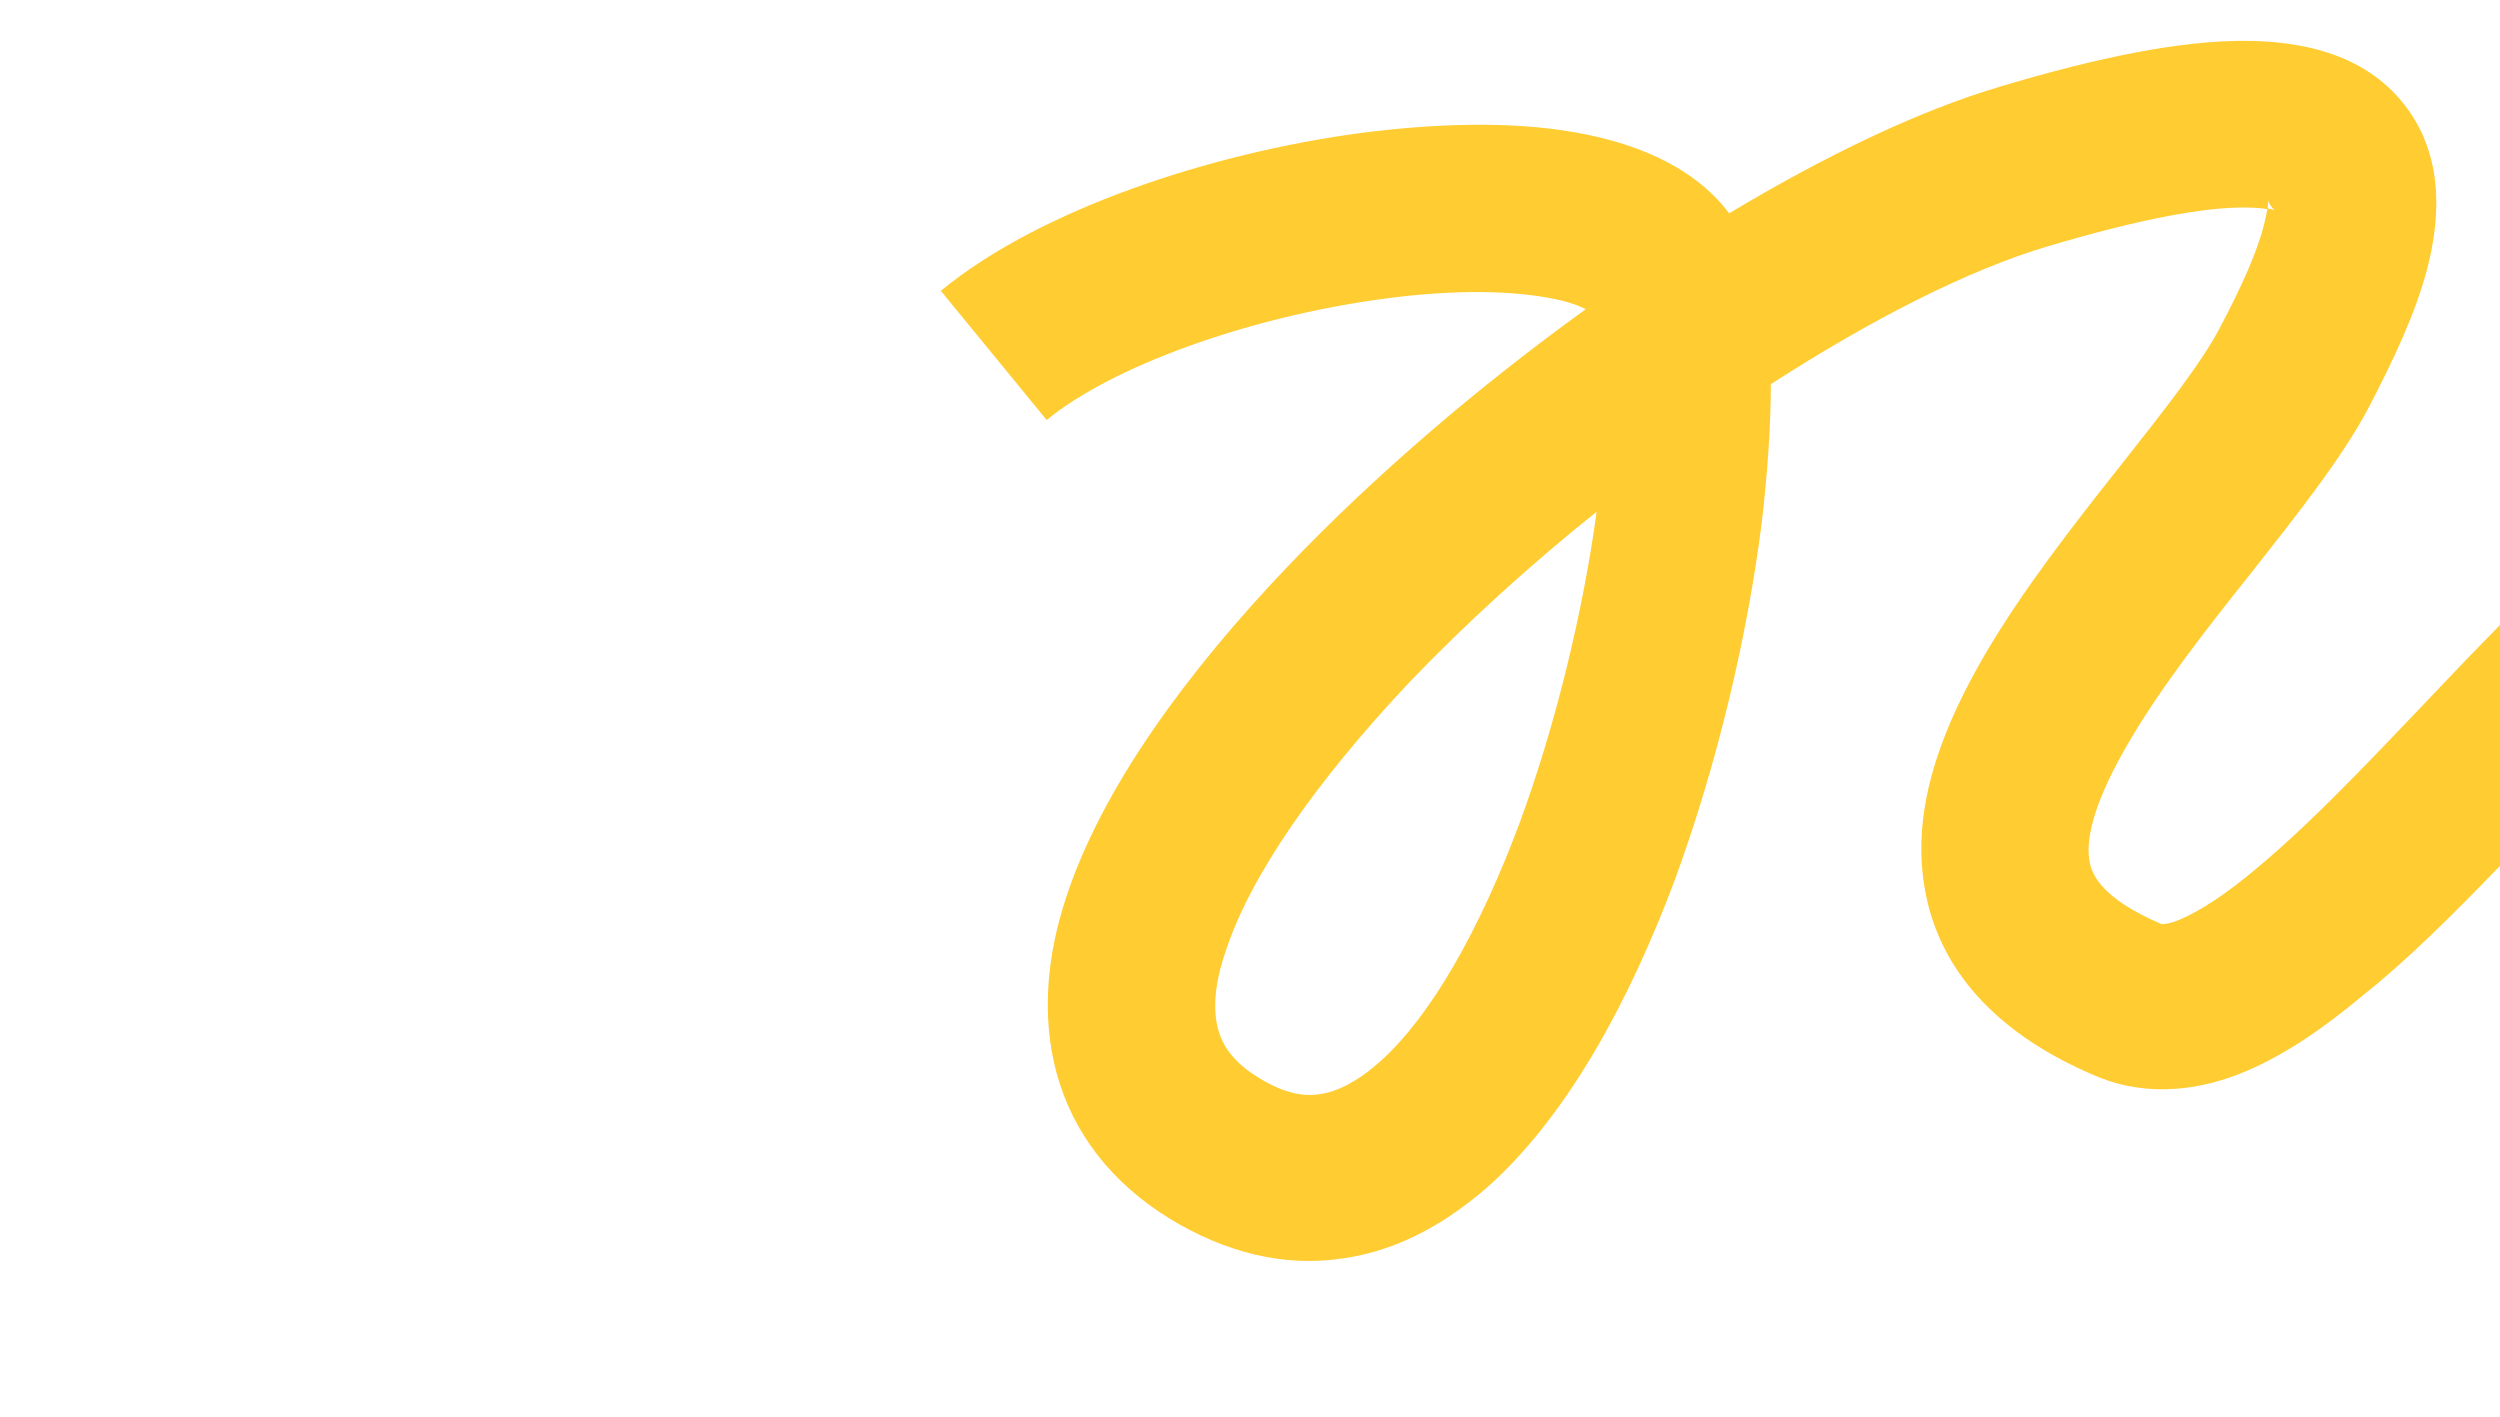
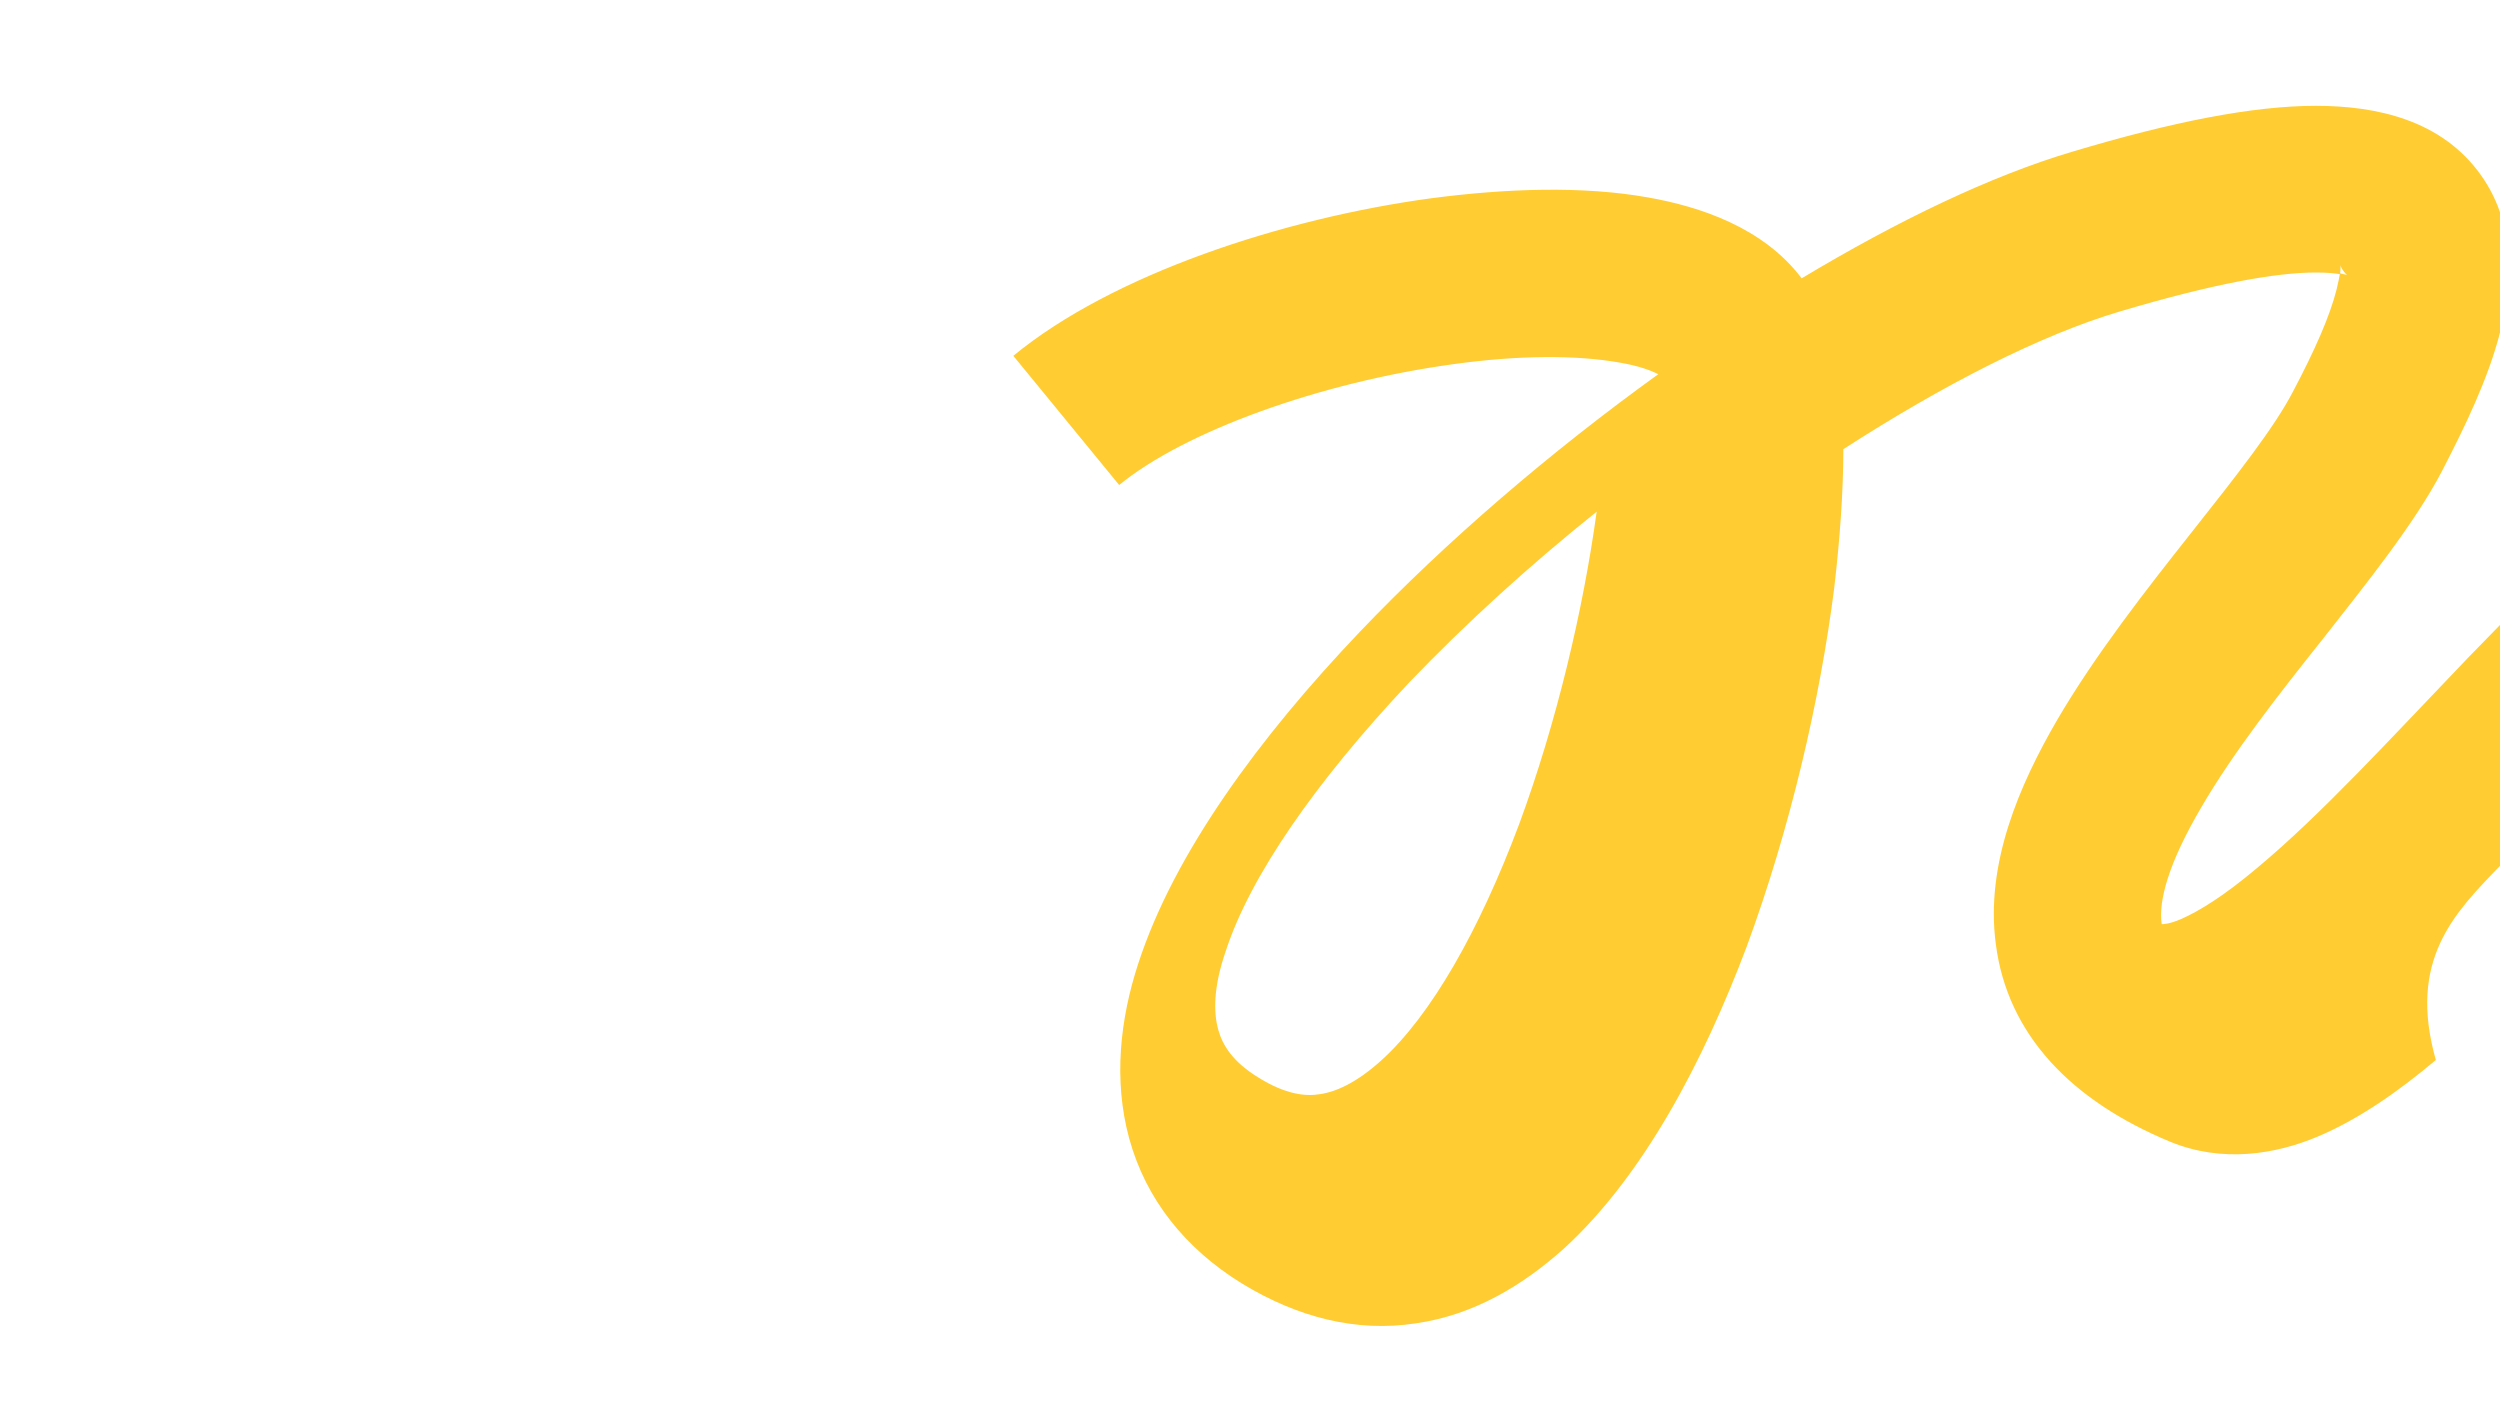
<svg xmlns="http://www.w3.org/2000/svg" version="1.1" id="Ebene_1" x="0px" y="0px" viewBox="0 0 300 170" style="enable-background:new 0 0 300 170;" xml:space="preserve">
  <style type="text/css">
	.st0{fill:#FFCC31;}
</style>
-   <path class="st0" d="M300,103.9V75c-1.3,1.3-2.6,2.7-3.9,4c-9.3,9.7-17.6,18.8-25.3,25.2c-3.8,3.2-6.8,5.1-9.1,6.1  c-1.4,0.6-2.1,0.6-2.3,0.6c0,0,0,0,0,0c0,0,0,0,0,0c-7.5-3.2-8.5-6.2-8.7-7.8c-0.4-2.8,0.8-7.3,4.8-14.1c3.8-6.5,9.1-13.3,14.6-20.2  c5.1-6.5,10.9-13.7,14.2-20c2.8-5.4,5.6-11.2,7-16.7c1.3-5.1,2.2-12.6-2.3-18.9c-4.7-6.6-12.5-8.3-19.8-8.3  c-7.5,0-17.2,1.9-29.2,5.5c-9.8,2.9-21,8.3-32.5,15.2c-4.6-6.1-12.2-8.6-18.4-9.7c-7.8-1.4-17-1.1-26.1,0.1  c-17.7,2.4-38.2,9.1-50.1,18.9l12.7,15.5c7.8-6.4,24-12.3,40.1-14.5c7.9-1.1,14.8-1.1,19.9-0.2c2.4,0.4,3.9,1,4.7,1.4  c-12.9,9.3-25.4,20-35.8,30.9c-12.1,12.7-22.3,26.6-26.6,39.8c-2.2,6.7-3,14-1.1,21c2,7.3,6.7,13.2,13.5,17.4  c6.7,4.1,13.8,5.9,20.9,4.8c7-1,12.9-4.6,17.8-9c9.5-8.7,16.7-22.4,21.9-36.2c5.2-14.1,8.8-29.6,10.5-43c0.7-6,1.1-11.7,1.1-16.7  c12.1-7.8,23.7-13.7,33.1-16.5c11.4-3.4,18.9-4.7,23.6-4.7c1.4,0,2.3,0.1,2.9,0.2c0.2-1.5-0.2-1.2,0.4-0.4c0.3,0.4,0.5,0.6,0.6,0.6  c-0.1-0.1-0.5-0.2-1-0.3c-0.1,0.5-0.2,1.1-0.4,1.9c-0.8,3.2-2.6,7.3-5.3,12.4c-2.2,4.2-6.5,9.7-12.2,16.9  c-5.3,6.7-11.5,14.6-16.1,22.5c-4.4,7.6-8.6,17.1-7.3,26.8c1.4,10.9,9.1,18.8,20.9,23.7c6.3,2.6,12.7,1.5,17.7-0.6  c5-2.1,9.8-5.5,14.2-9.2C288.9,115.2,294.5,109.6,300,103.9z M182.3,98.9c-4.8,12.8-10.6,23-16.6,28.4c-2.9,2.6-5.3,3.7-7.3,4  c-1.8,0.3-4.2,0-7.4-2c-3.1-1.9-4.3-3.9-4.8-5.7c-0.6-2.1-0.6-5.2,0.9-9.5c2.9-8.9,10.7-20.2,22-32.2c6.8-7.1,14.5-14.1,22.5-20.5  C190,73.1,186.8,86.7,182.3,98.9z" />
+   <path class="st0" d="M300,103.9V75c-1.3,1.3-2.6,2.7-3.9,4c-9.3,9.7-17.6,18.8-25.3,25.2c-3.8,3.2-6.8,5.1-9.1,6.1  c-1.4,0.6-2.1,0.6-2.3,0.6c0,0,0,0,0,0c0,0,0,0,0,0c-0.4-2.8,0.8-7.3,4.8-14.1c3.8-6.5,9.1-13.3,14.6-20.2  c5.1-6.5,10.9-13.7,14.2-20c2.8-5.4,5.6-11.2,7-16.7c1.3-5.1,2.2-12.6-2.3-18.9c-4.7-6.6-12.5-8.3-19.8-8.3  c-7.5,0-17.2,1.9-29.2,5.5c-9.8,2.9-21,8.3-32.5,15.2c-4.6-6.1-12.2-8.6-18.4-9.7c-7.8-1.4-17-1.1-26.1,0.1  c-17.7,2.4-38.2,9.1-50.1,18.9l12.7,15.5c7.8-6.4,24-12.3,40.1-14.5c7.9-1.1,14.8-1.1,19.9-0.2c2.4,0.4,3.9,1,4.7,1.4  c-12.9,9.3-25.4,20-35.8,30.9c-12.1,12.7-22.3,26.6-26.6,39.8c-2.2,6.7-3,14-1.1,21c2,7.3,6.7,13.2,13.5,17.4  c6.7,4.1,13.8,5.9,20.9,4.8c7-1,12.9-4.6,17.8-9c9.5-8.7,16.7-22.4,21.9-36.2c5.2-14.1,8.8-29.6,10.5-43c0.7-6,1.1-11.7,1.1-16.7  c12.1-7.8,23.7-13.7,33.1-16.5c11.4-3.4,18.9-4.7,23.6-4.7c1.4,0,2.3,0.1,2.9,0.2c0.2-1.5-0.2-1.2,0.4-0.4c0.3,0.4,0.5,0.6,0.6,0.6  c-0.1-0.1-0.5-0.2-1-0.3c-0.1,0.5-0.2,1.1-0.4,1.9c-0.8,3.2-2.6,7.3-5.3,12.4c-2.2,4.2-6.5,9.7-12.2,16.9  c-5.3,6.7-11.5,14.6-16.1,22.5c-4.4,7.6-8.6,17.1-7.3,26.8c1.4,10.9,9.1,18.8,20.9,23.7c6.3,2.6,12.7,1.5,17.7-0.6  c5-2.1,9.8-5.5,14.2-9.2C288.9,115.2,294.5,109.6,300,103.9z M182.3,98.9c-4.8,12.8-10.6,23-16.6,28.4c-2.9,2.6-5.3,3.7-7.3,4  c-1.8,0.3-4.2,0-7.4-2c-3.1-1.9-4.3-3.9-4.8-5.7c-0.6-2.1-0.6-5.2,0.9-9.5c2.9-8.9,10.7-20.2,22-32.2c6.8-7.1,14.5-14.1,22.5-20.5  C190,73.1,186.8,86.7,182.3,98.9z" />
</svg>